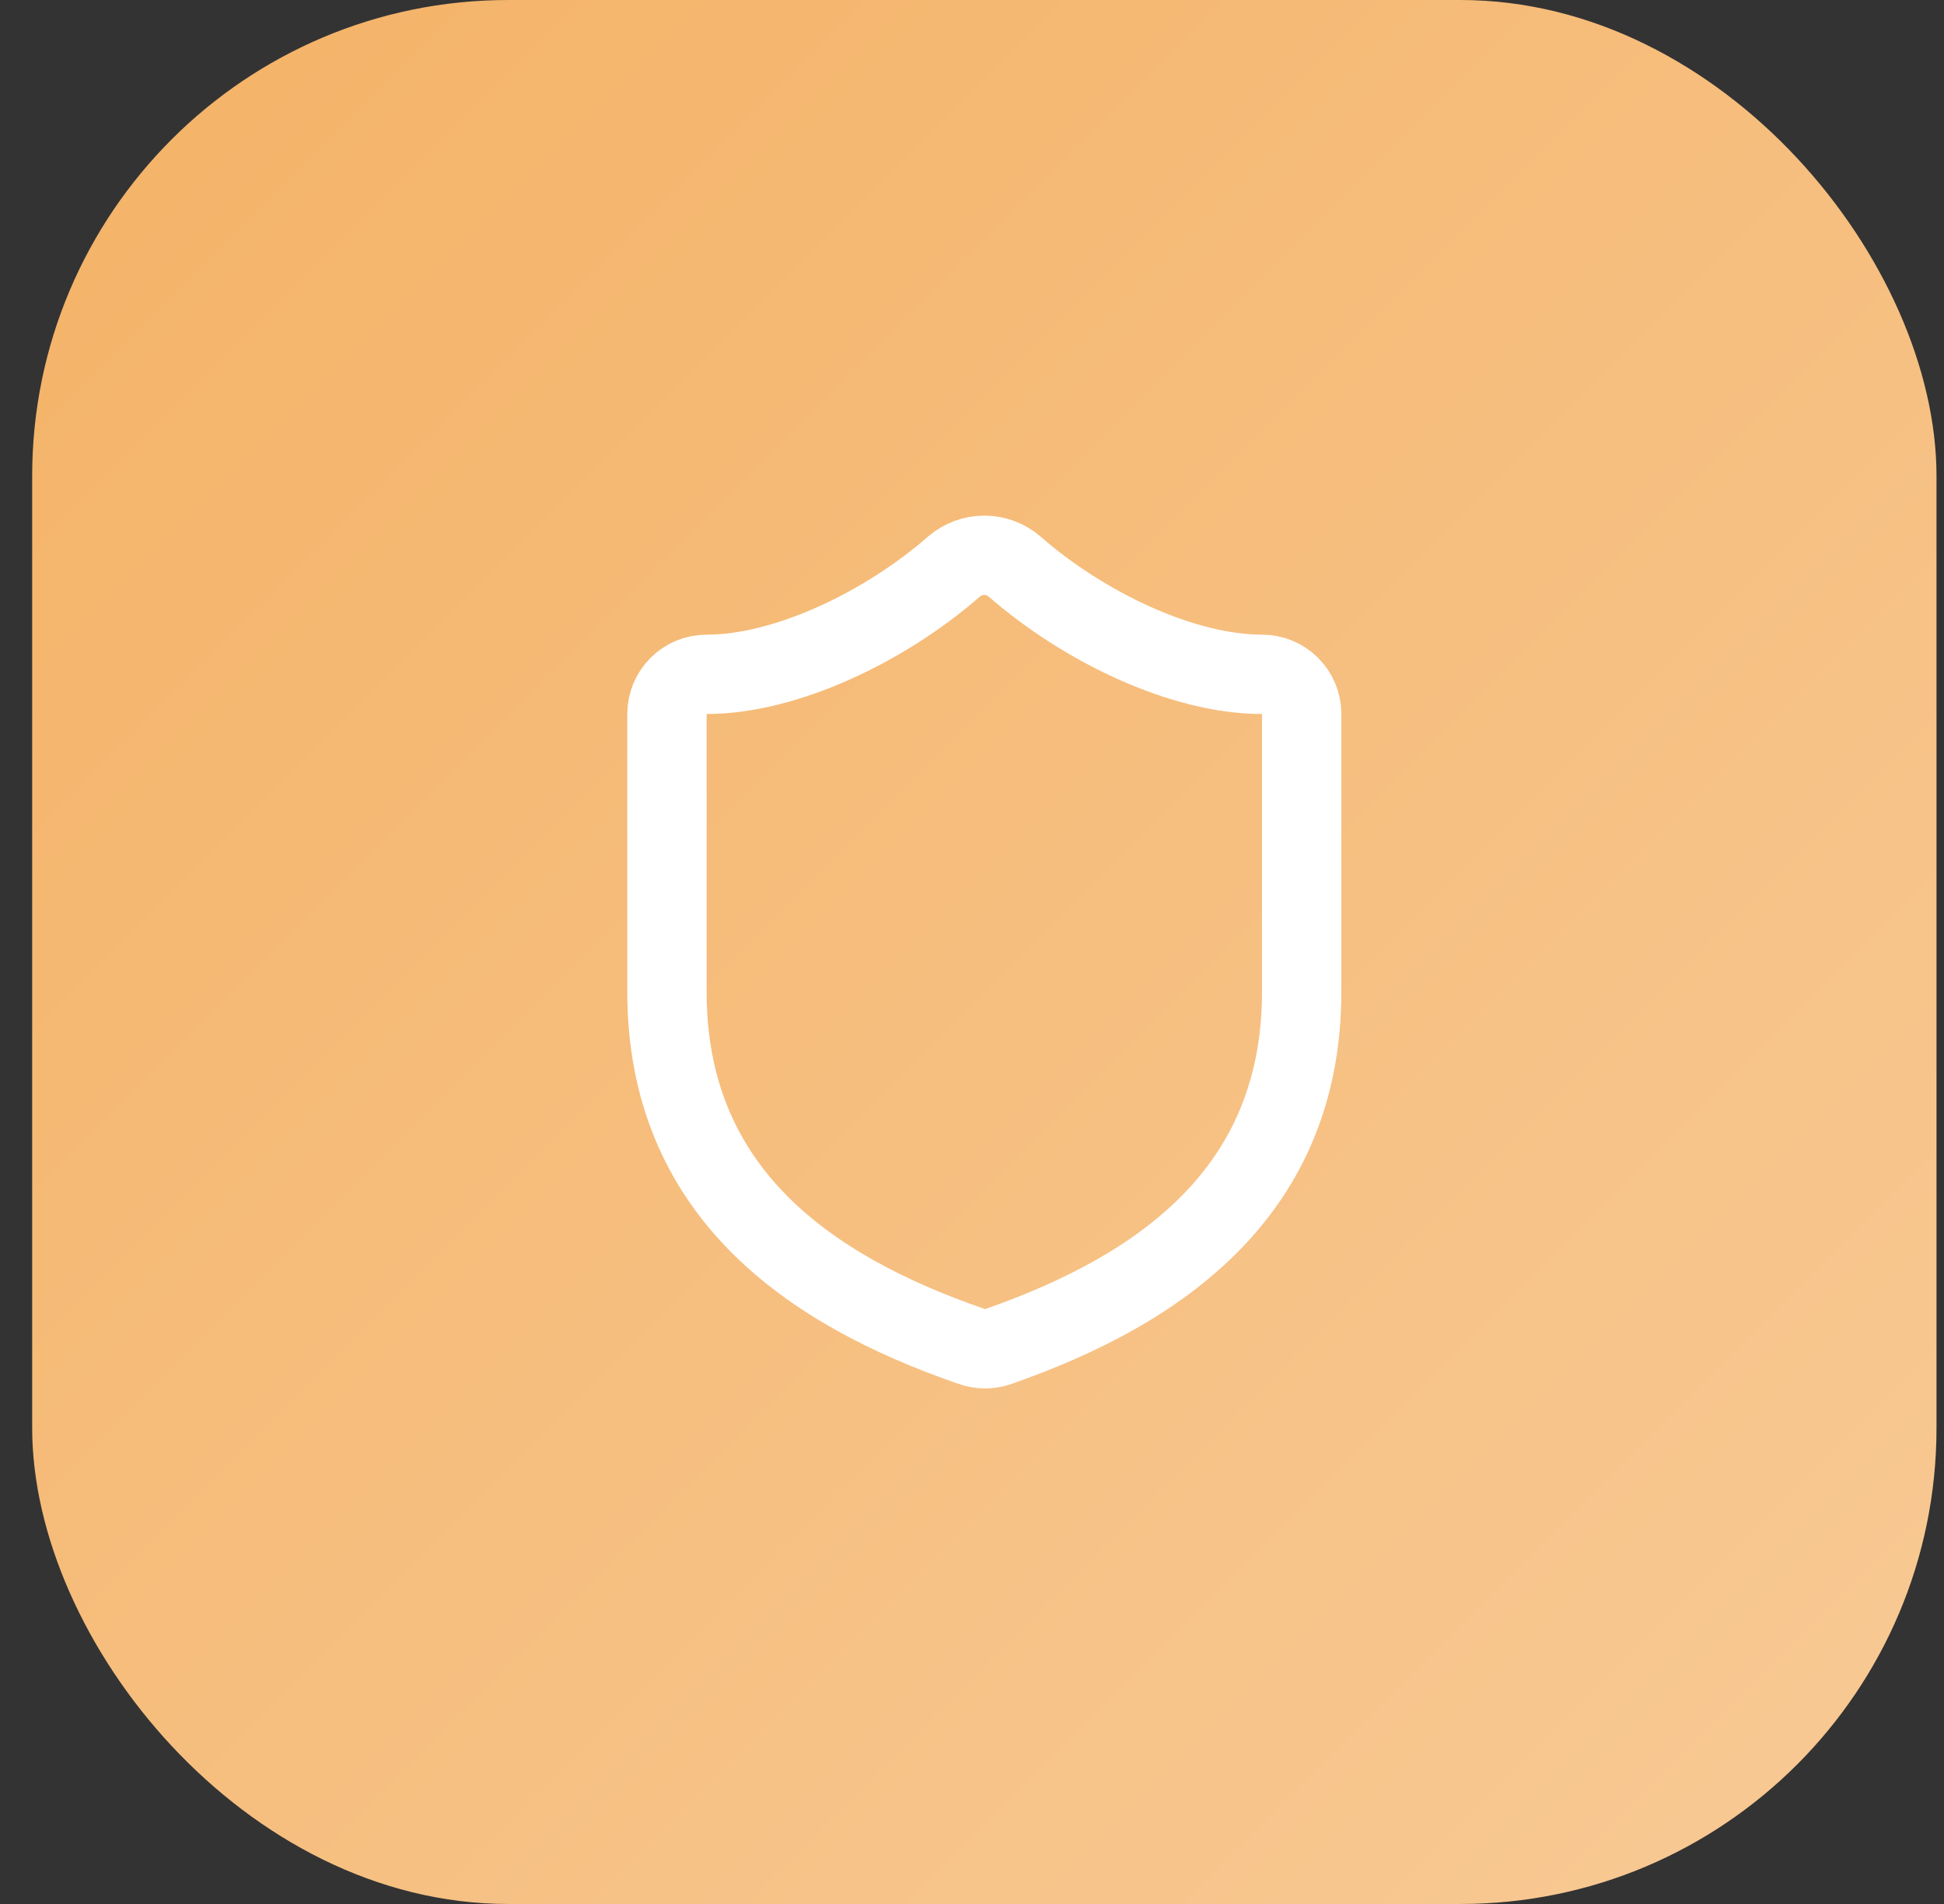
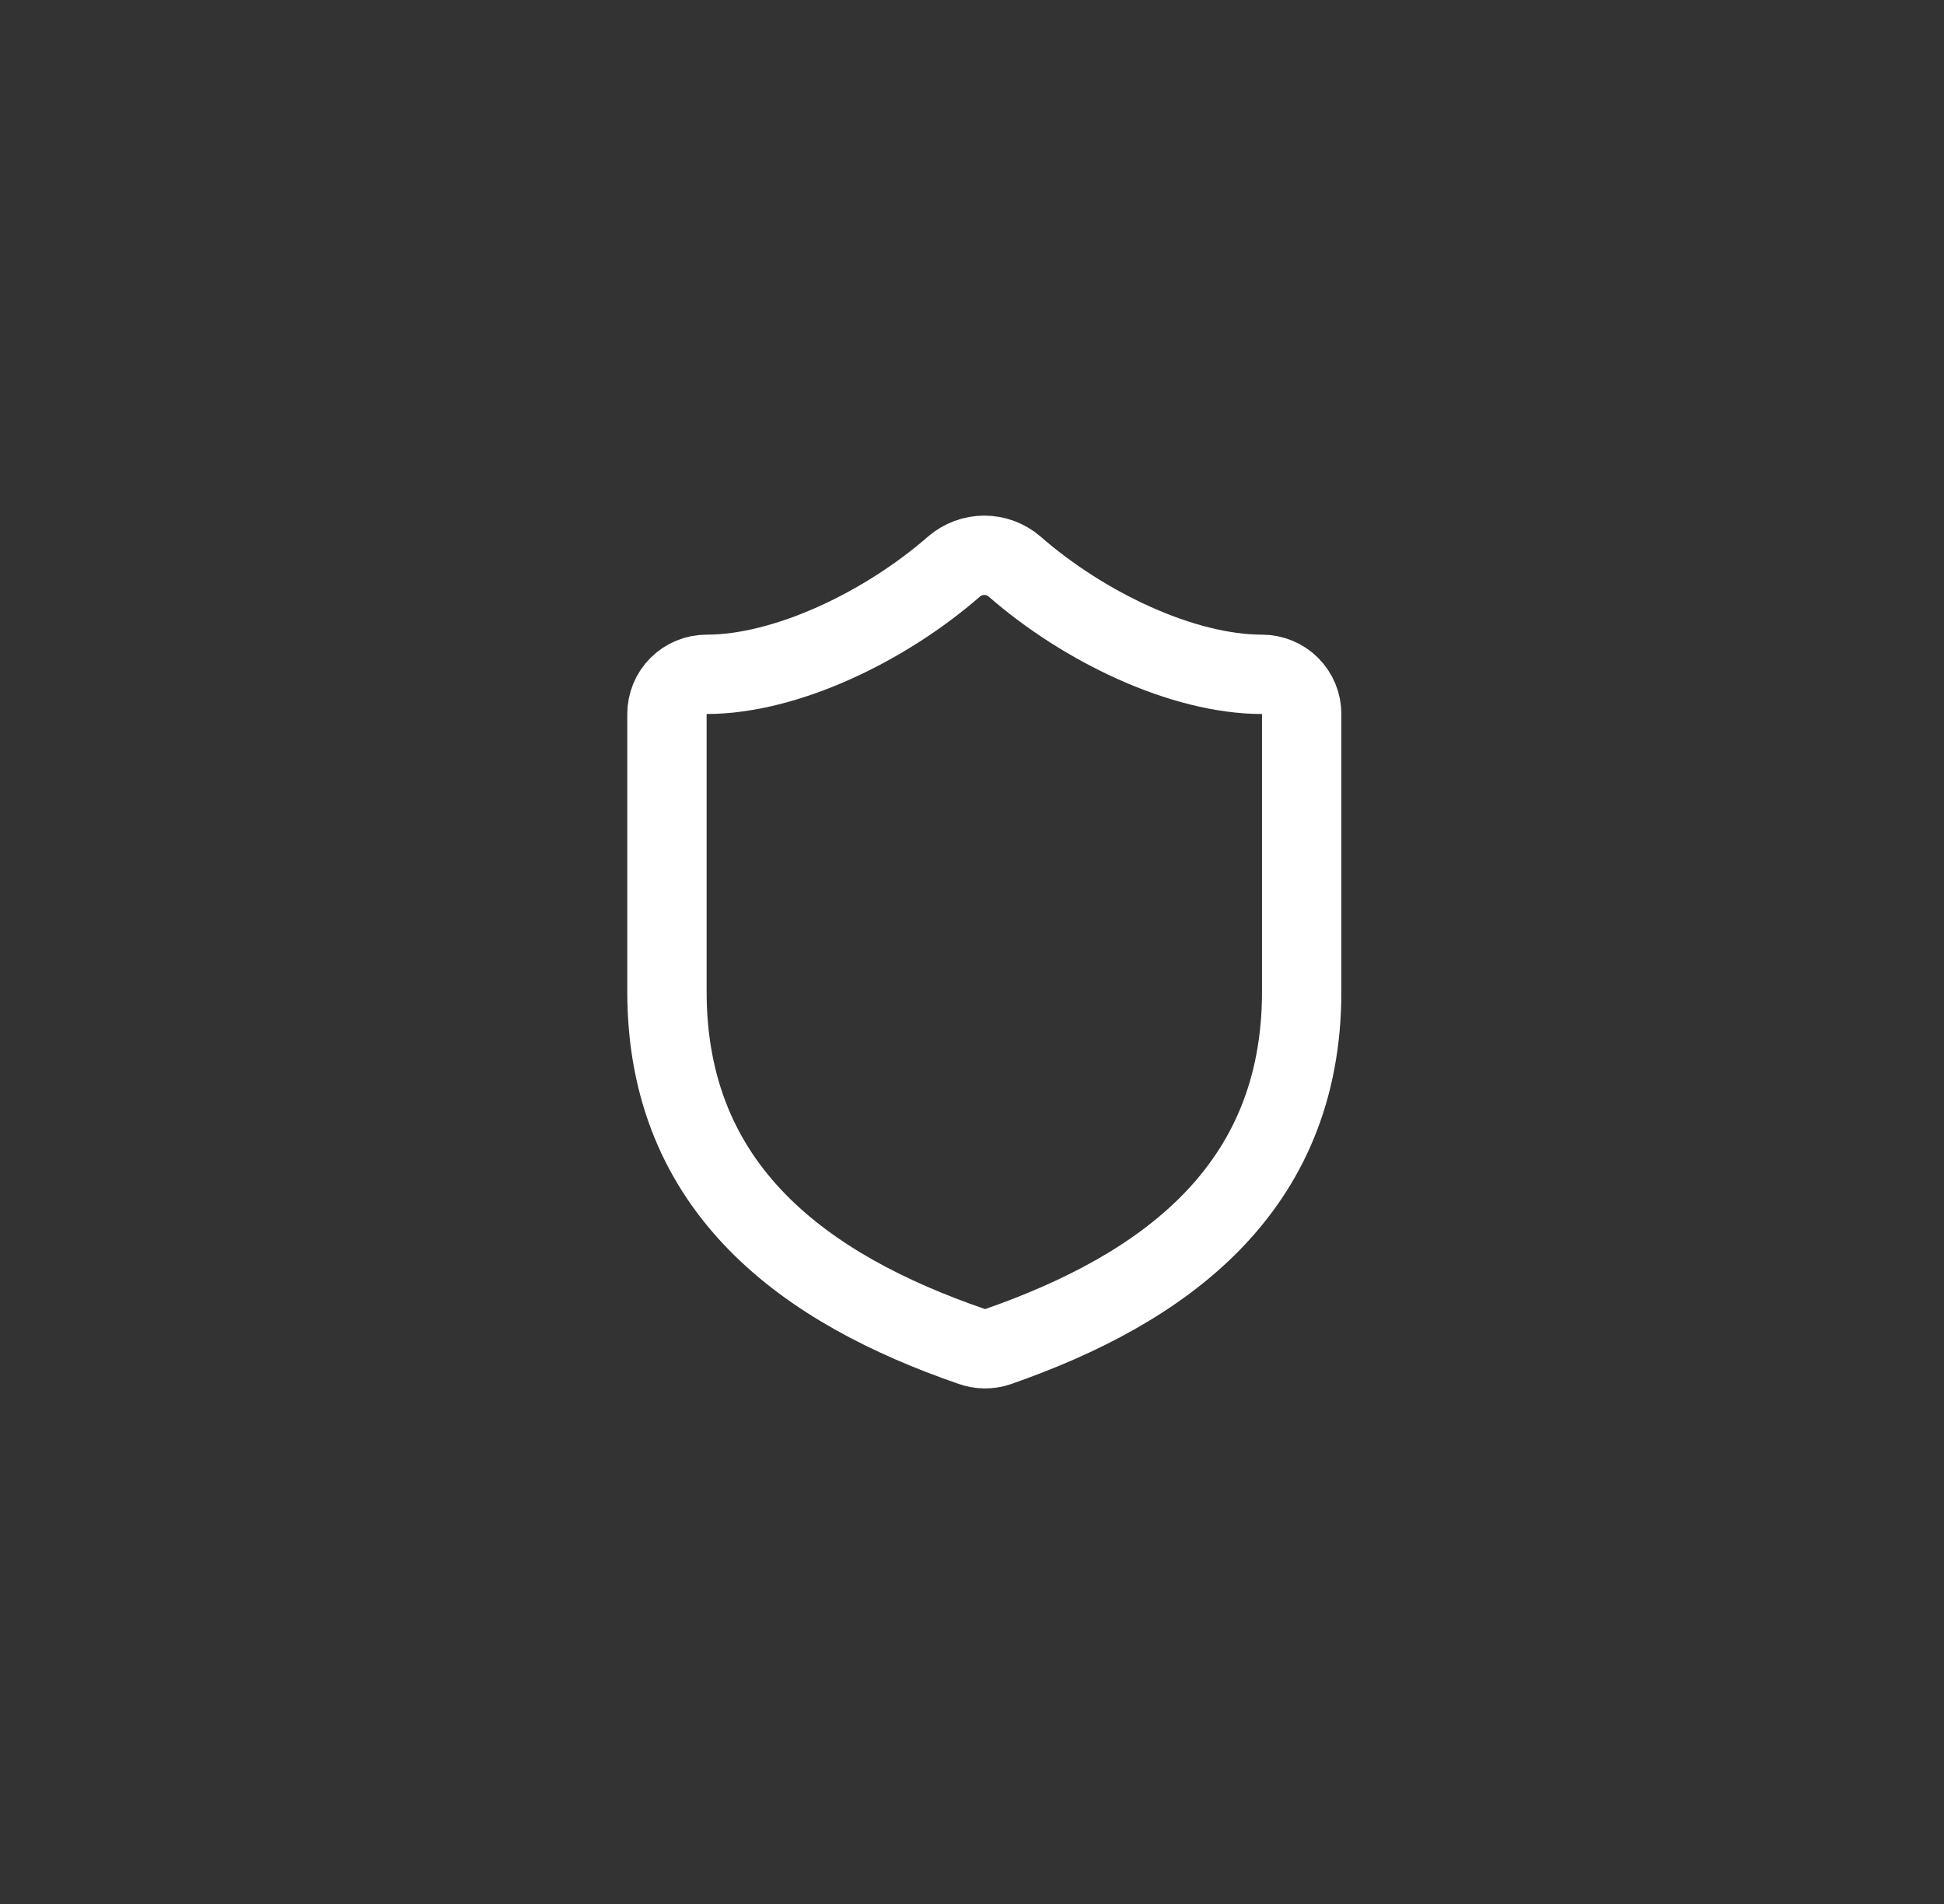
<svg xmlns="http://www.w3.org/2000/svg" width="49" height="48" viewBox="0 0 49 48" fill="none">
  <rect x="0" y="0" width="49" height="48" fill="#333333" stroke="none" />
-   <rect x="0.811" width="48" height="48" rx="12" fill="url(#paint0_linear_0_249)" />
  <path d="M32.81 25C32.81 30 29.311 32.5 25.151 33.95C24.933 34.024 24.696 34.02 24.48 33.94C20.311 32.5 16.811 30 16.811 25V18C16.811 17.735 16.916 17.48 17.103 17.293C17.291 17.105 17.545 17 17.811 17C19.811 17 22.311 15.8 24.05 14.28C24.262 14.099 24.532 13.999 24.811 13.999C25.089 13.999 25.359 14.099 25.57 14.28C27.32 15.81 29.811 17 31.811 17C32.076 17 32.33 17.105 32.518 17.293C32.705 17.48 32.81 17.735 32.81 18V25Z" stroke="white" stroke-width="2" stroke-linecap="round" stroke-linejoin="round" />
  <defs>
    <linearGradient id="paint0_linear_0_249" x1="0.811" y1="0" x2="48.81" y2="48" gradientUnits="userSpaceOnUse">
      <stop stop-color="#F4B266" />
      <stop offset="1" stop-color="#F8CA96" />
    </linearGradient>
  </defs>
</svg>